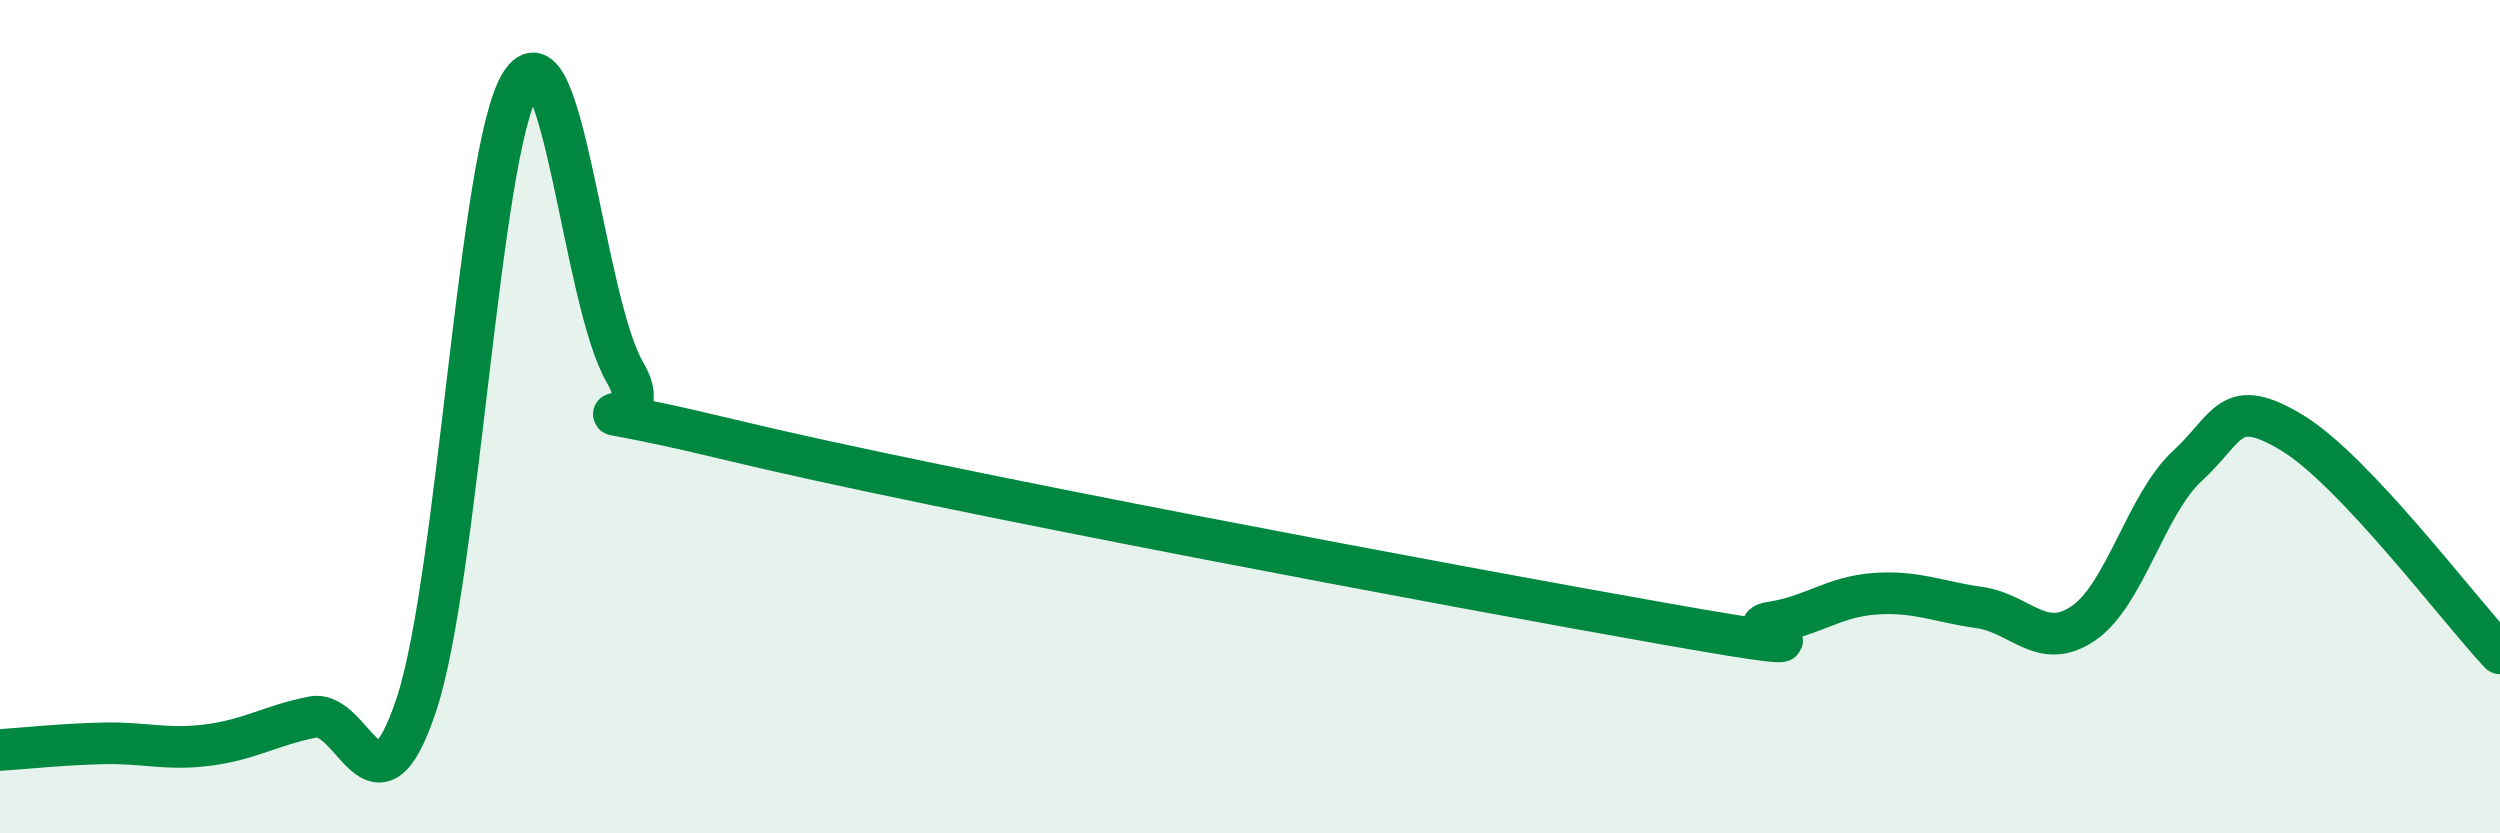
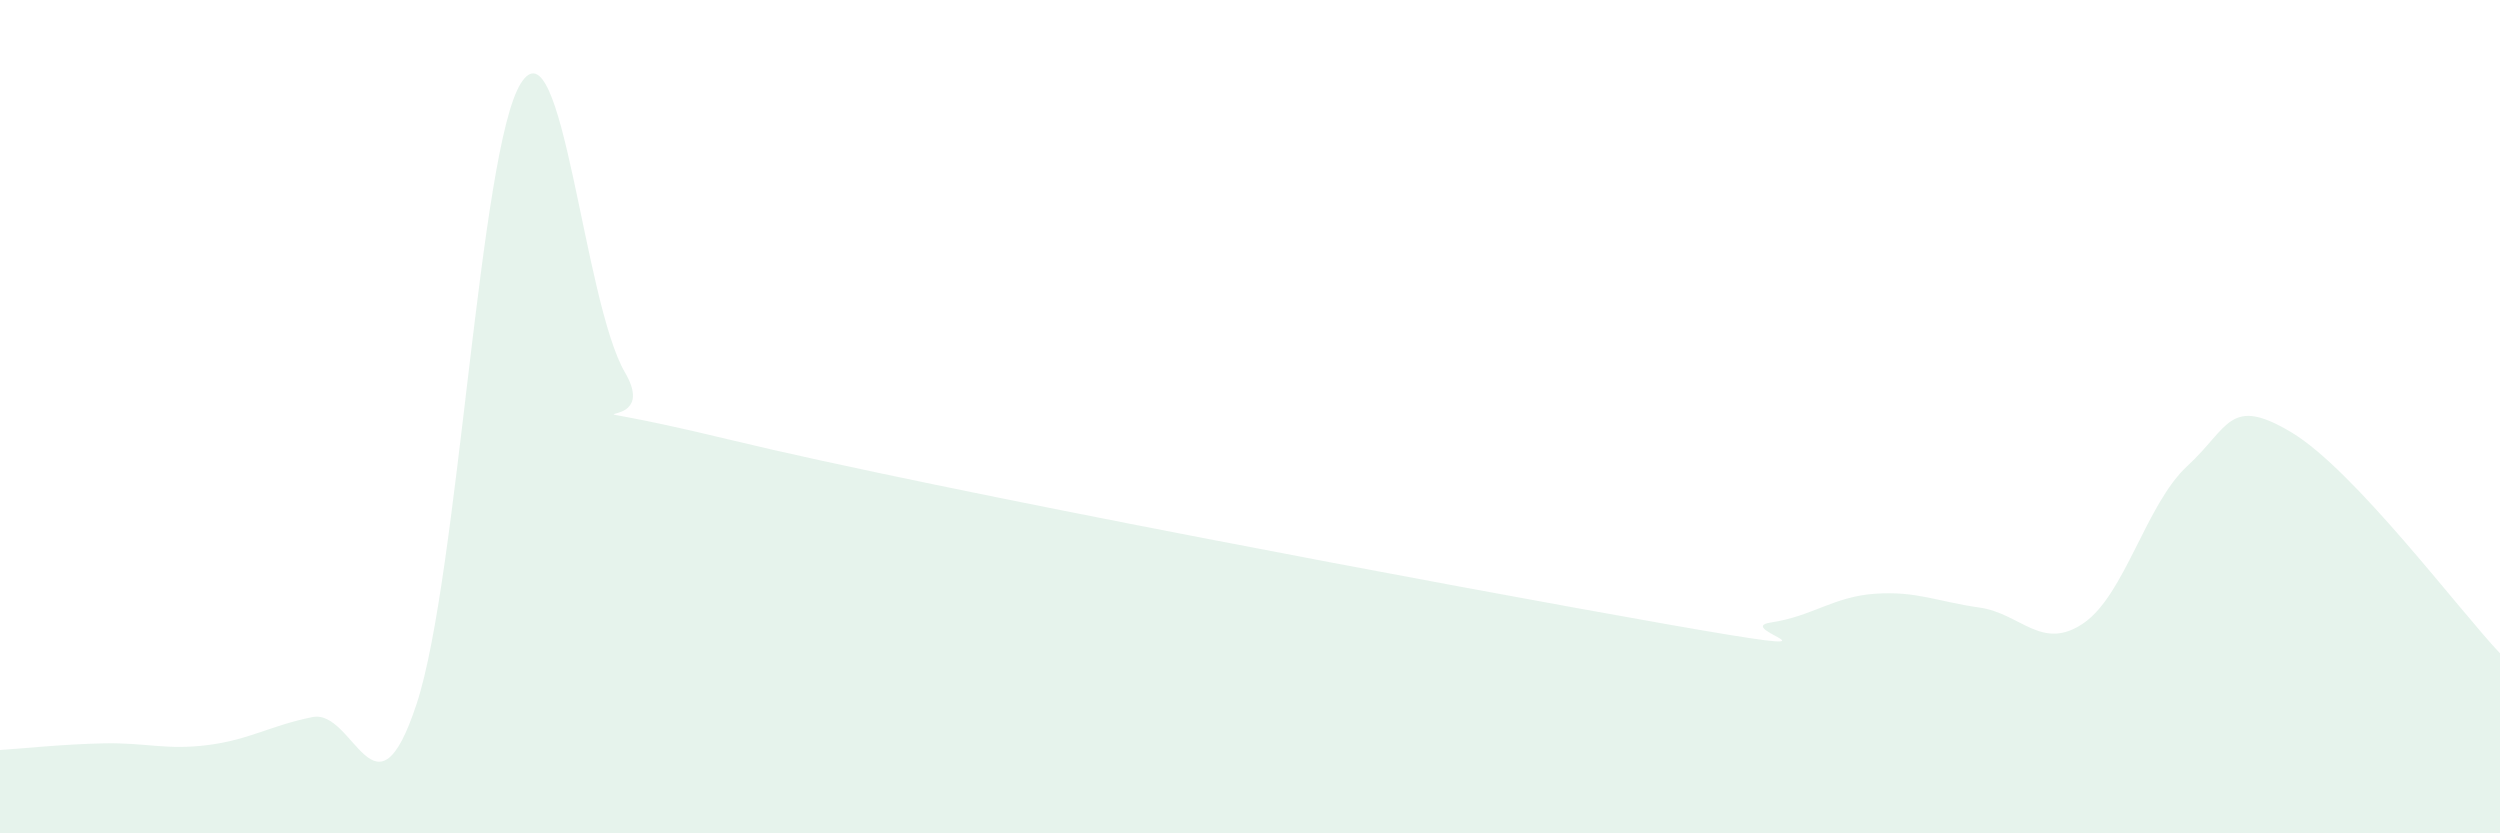
<svg xmlns="http://www.w3.org/2000/svg" width="60" height="20" viewBox="0 0 60 20">
  <path d="M 0,18 C 0.5,17.97 1.5,17.86 2.5,17.84 C 3.5,17.82 4,18.01 5,17.88 C 6,17.75 6.5,17.41 7.5,17.21 C 8.5,17.01 9,19.93 10,16.89 C 11,13.85 11.5,3.59 12.5,2 C 13.5,0.41 14,7.23 15,8.94 C 16,10.65 12.5,9.34 17.5,10.55 C 22.5,11.76 35,14.1 40,14.98 C 45,15.86 41.5,15.09 42.5,14.94 C 43.5,14.79 44,14.32 45,14.25 C 46,14.18 46.5,14.44 47.5,14.58 C 48.5,14.72 49,15.64 50,14.96 C 51,14.28 51.5,12.1 52.5,11.18 C 53.5,10.26 53.5,9.48 55,10.38 C 56.5,11.28 59,14.62 60,15.68L60 20L0 20Z" fill="#008740" opacity="0.1" stroke-linecap="round" stroke-linejoin="round" />
-   <path d="M 0,18 C 0.5,17.97 1.5,17.86 2.5,17.84 C 3.5,17.82 4,18.01 5,17.88 C 6,17.75 6.5,17.41 7.5,17.21 C 8.5,17.01 9,19.93 10,16.89 C 11,13.85 11.5,3.59 12.5,2 C 13.5,0.41 14,7.23 15,8.94 C 16,10.65 12.5,9.34 17.5,10.55 C 22.5,11.76 35,14.1 40,14.98 C 45,15.86 41.5,15.09 42.5,14.94 C 43.5,14.79 44,14.32 45,14.25 C 46,14.18 46.5,14.44 47.5,14.58 C 48.5,14.72 49,15.64 50,14.96 C 51,14.28 51.5,12.1 52.5,11.18 C 53.5,10.26 53.5,9.48 55,10.38 C 56.5,11.28 59,14.62 60,15.68" stroke="#008740" stroke-width="1" fill="none" stroke-linecap="round" stroke-linejoin="round" />
</svg>